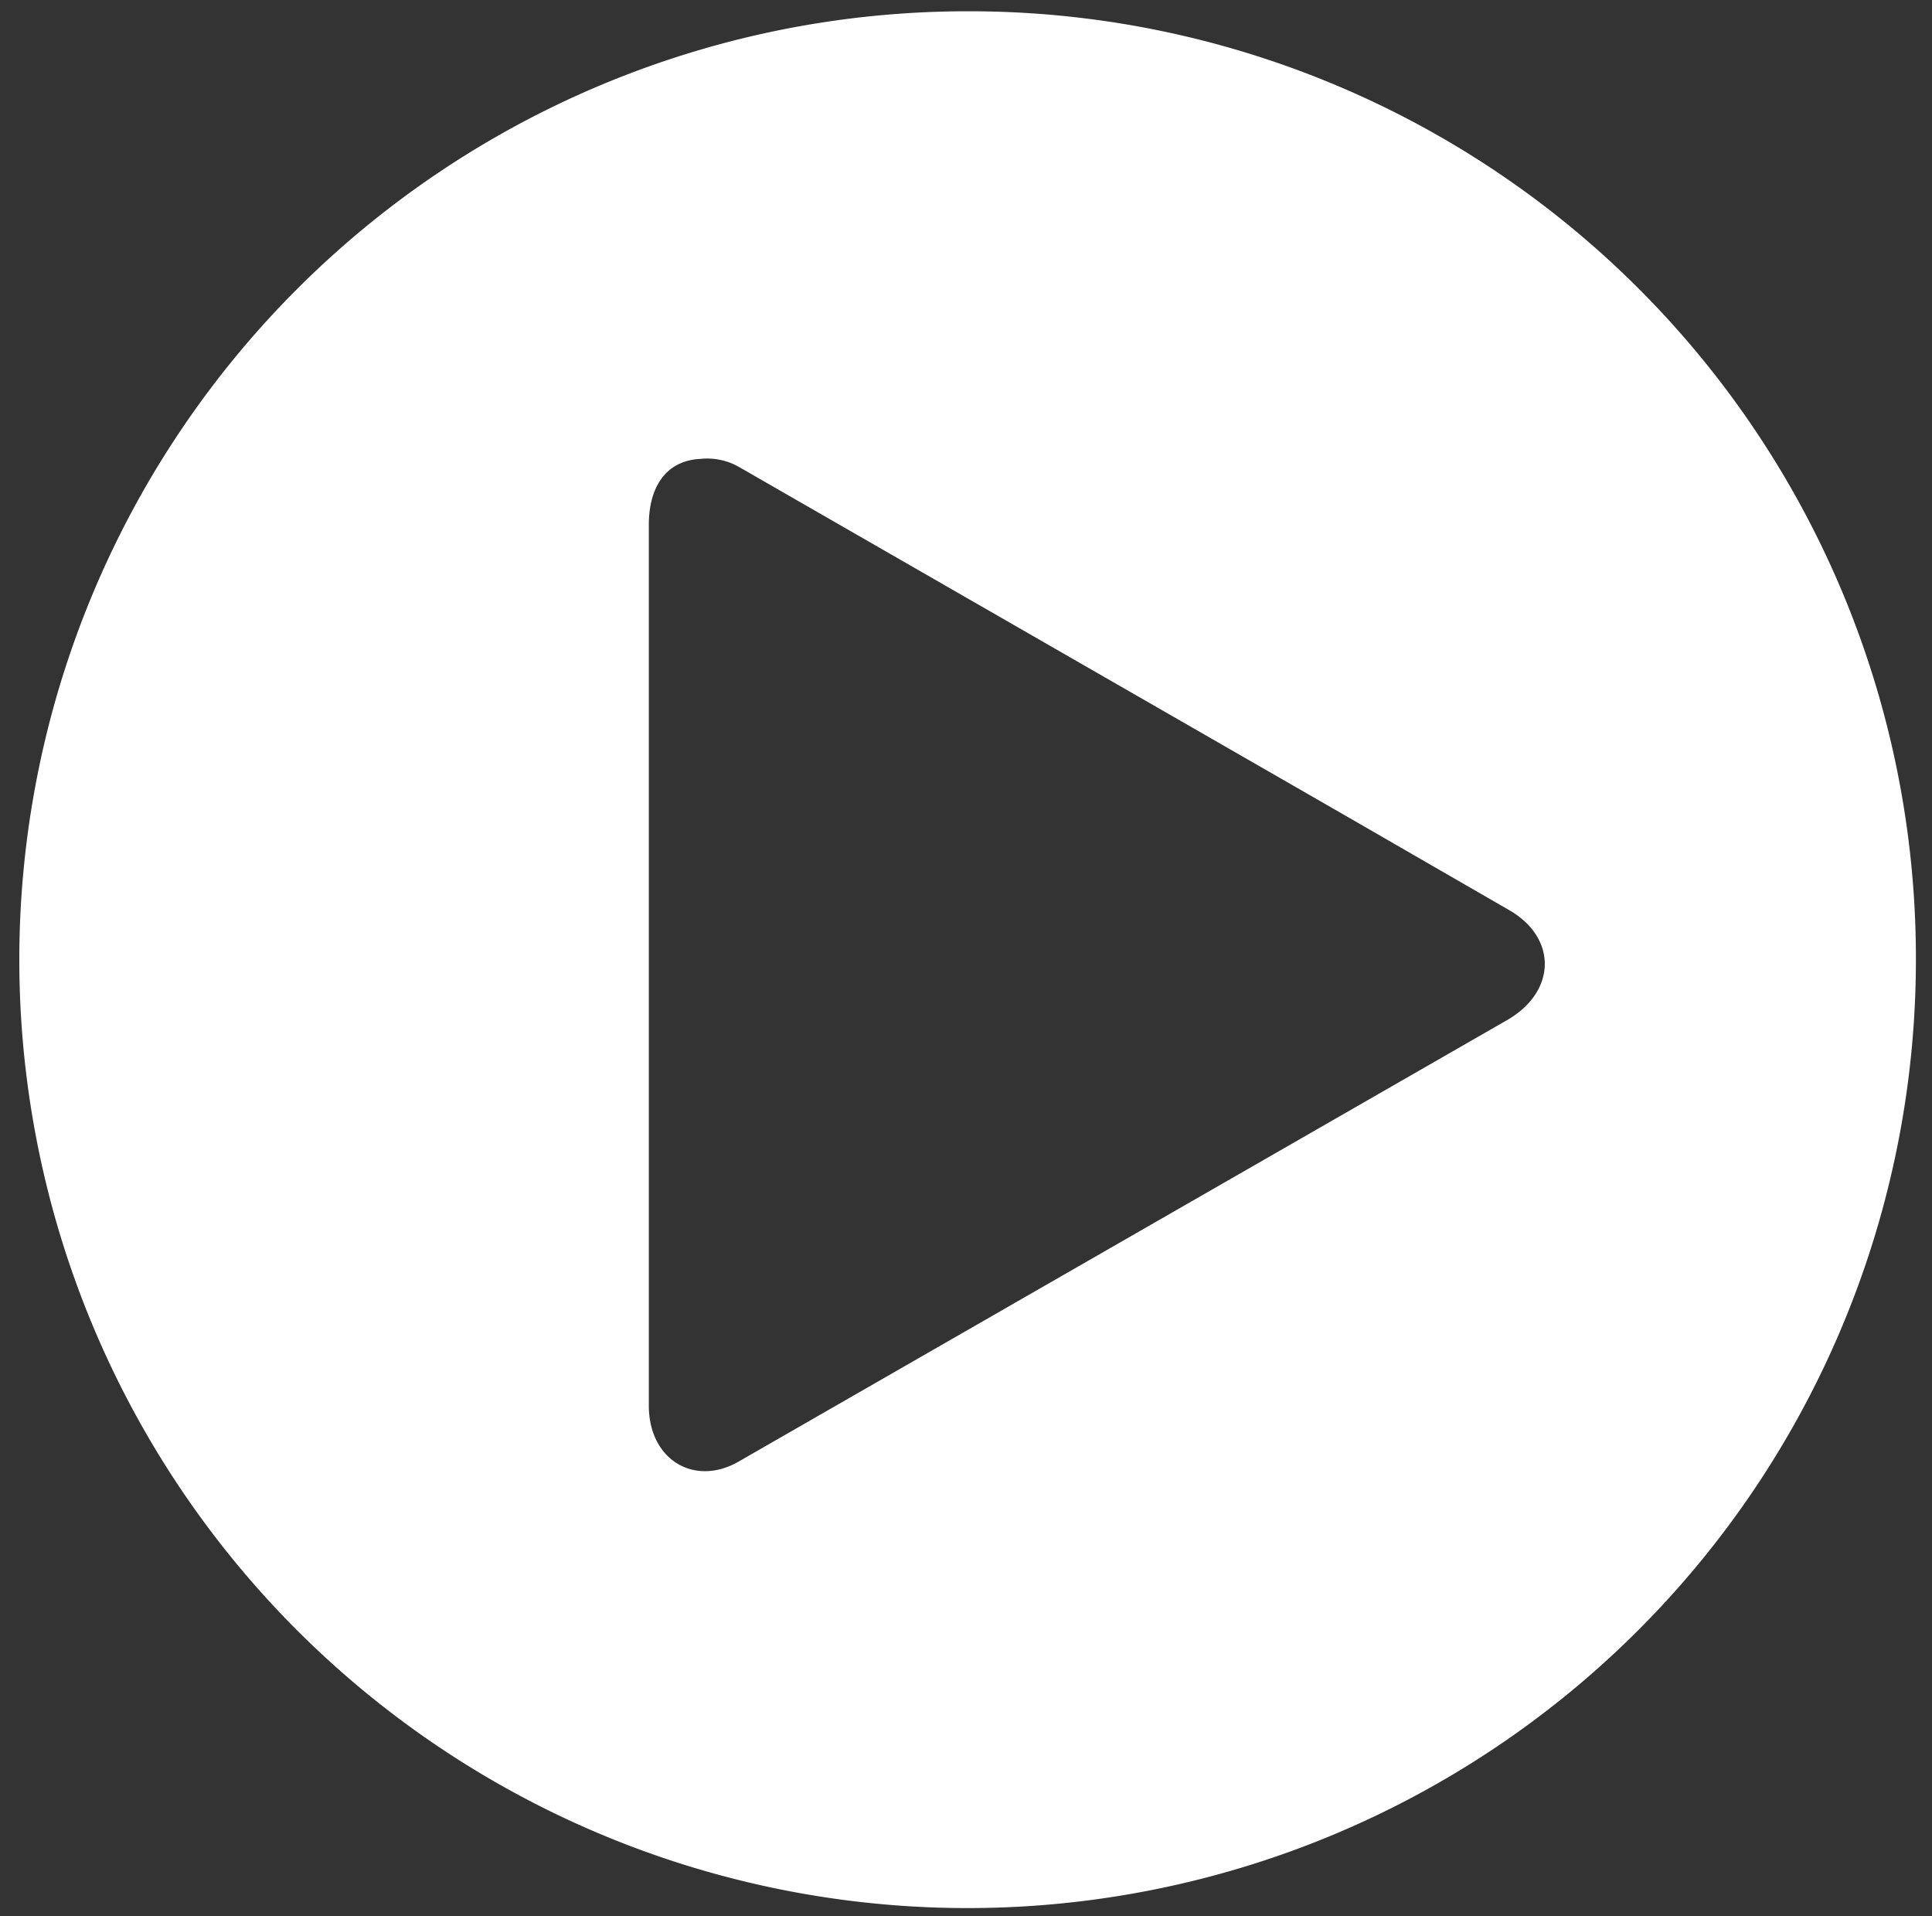
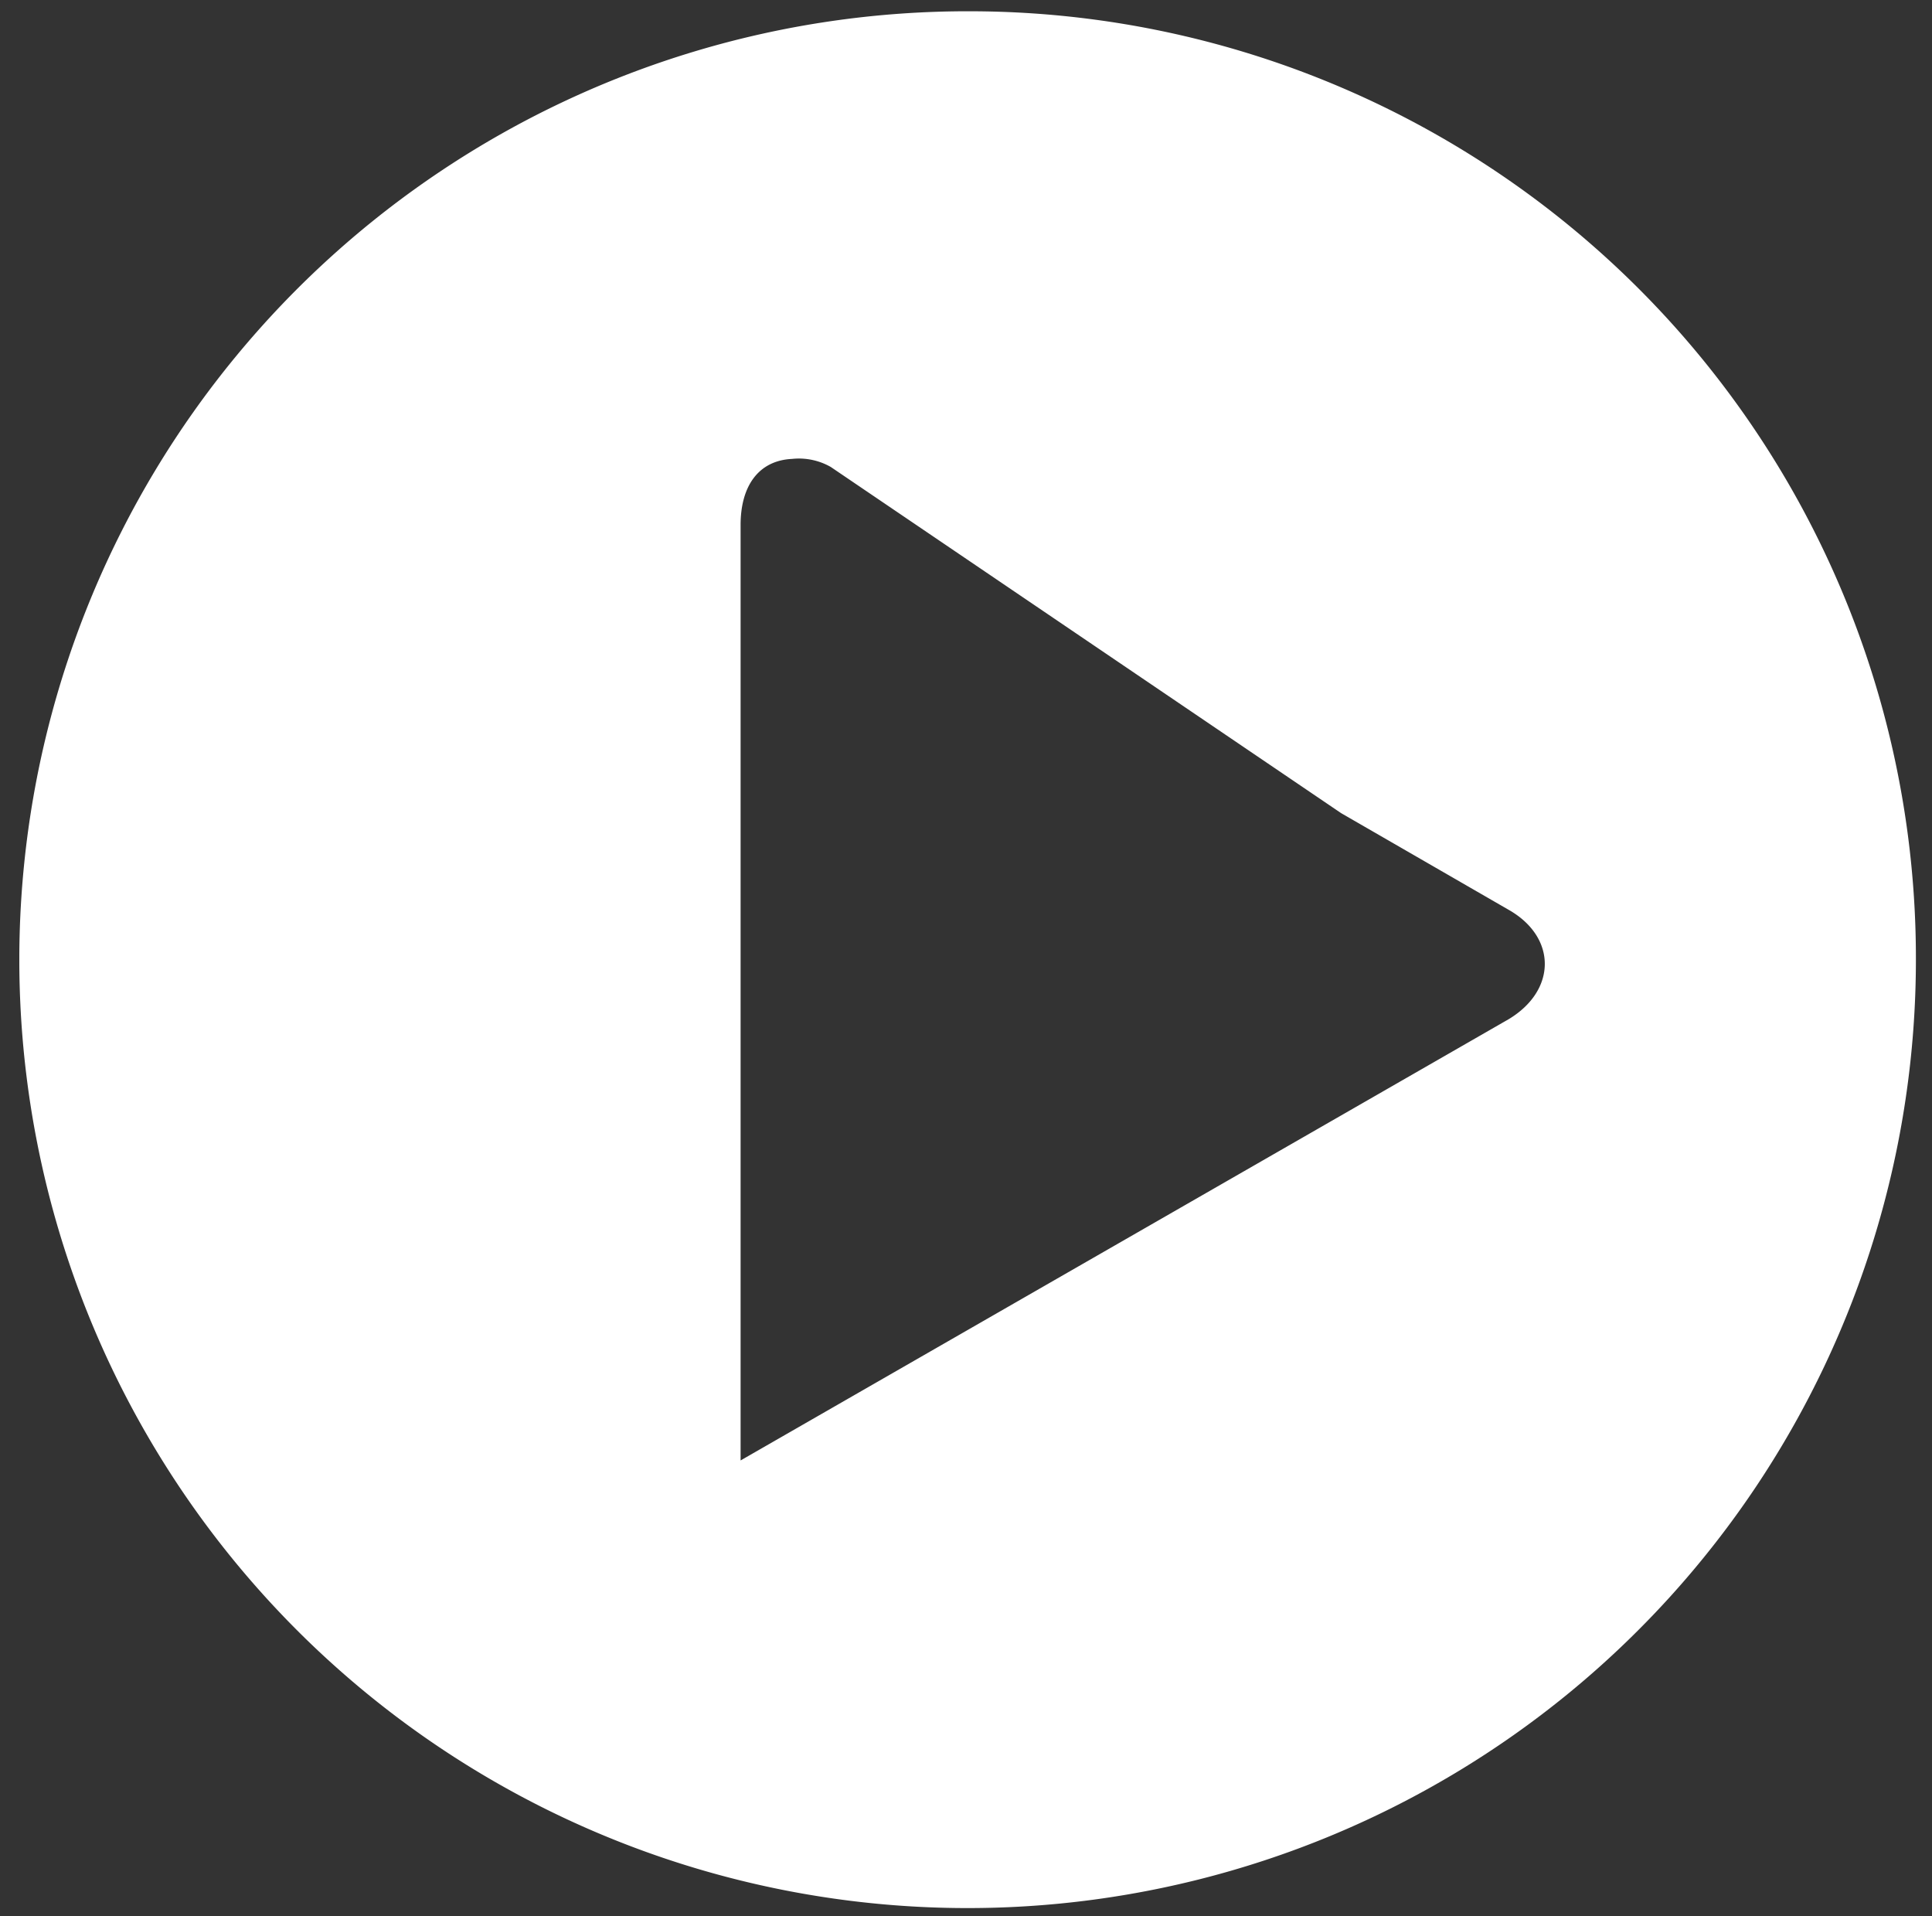
<svg xmlns="http://www.w3.org/2000/svg" viewBox="0 0 120 119">
  <rect x="0" y="0" width="120" height="119" fill="#333333" stroke="none" />
-   <path d="M60.2.7A58.9,58.9,0,1,0,119,59.6,58.8,58.8,0,0,0,60.2.7ZM93.7,63.3,46,90.7c-2.8,1.7-5.7,0-5.7-3.4s0-7.3,0-11V32.6c0-2.4,1.1-4,3.2-4.1a4,4,0,0,1,2.4.5L83.3,50.5l10.4,6C96.7,58.2,96.7,61.5,93.7,63.3Z" fill="#fff" />
+   <path d="M60.2.7A58.9,58.9,0,1,0,119,59.6,58.8,58.8,0,0,0,60.2.7ZM93.7,63.3,46,90.7s0-7.3,0-11V32.6c0-2.4,1.1-4,3.2-4.1a4,4,0,0,1,2.4.5L83.3,50.5l10.4,6C96.7,58.2,96.7,61.5,93.7,63.3Z" fill="#fff" />
</svg>